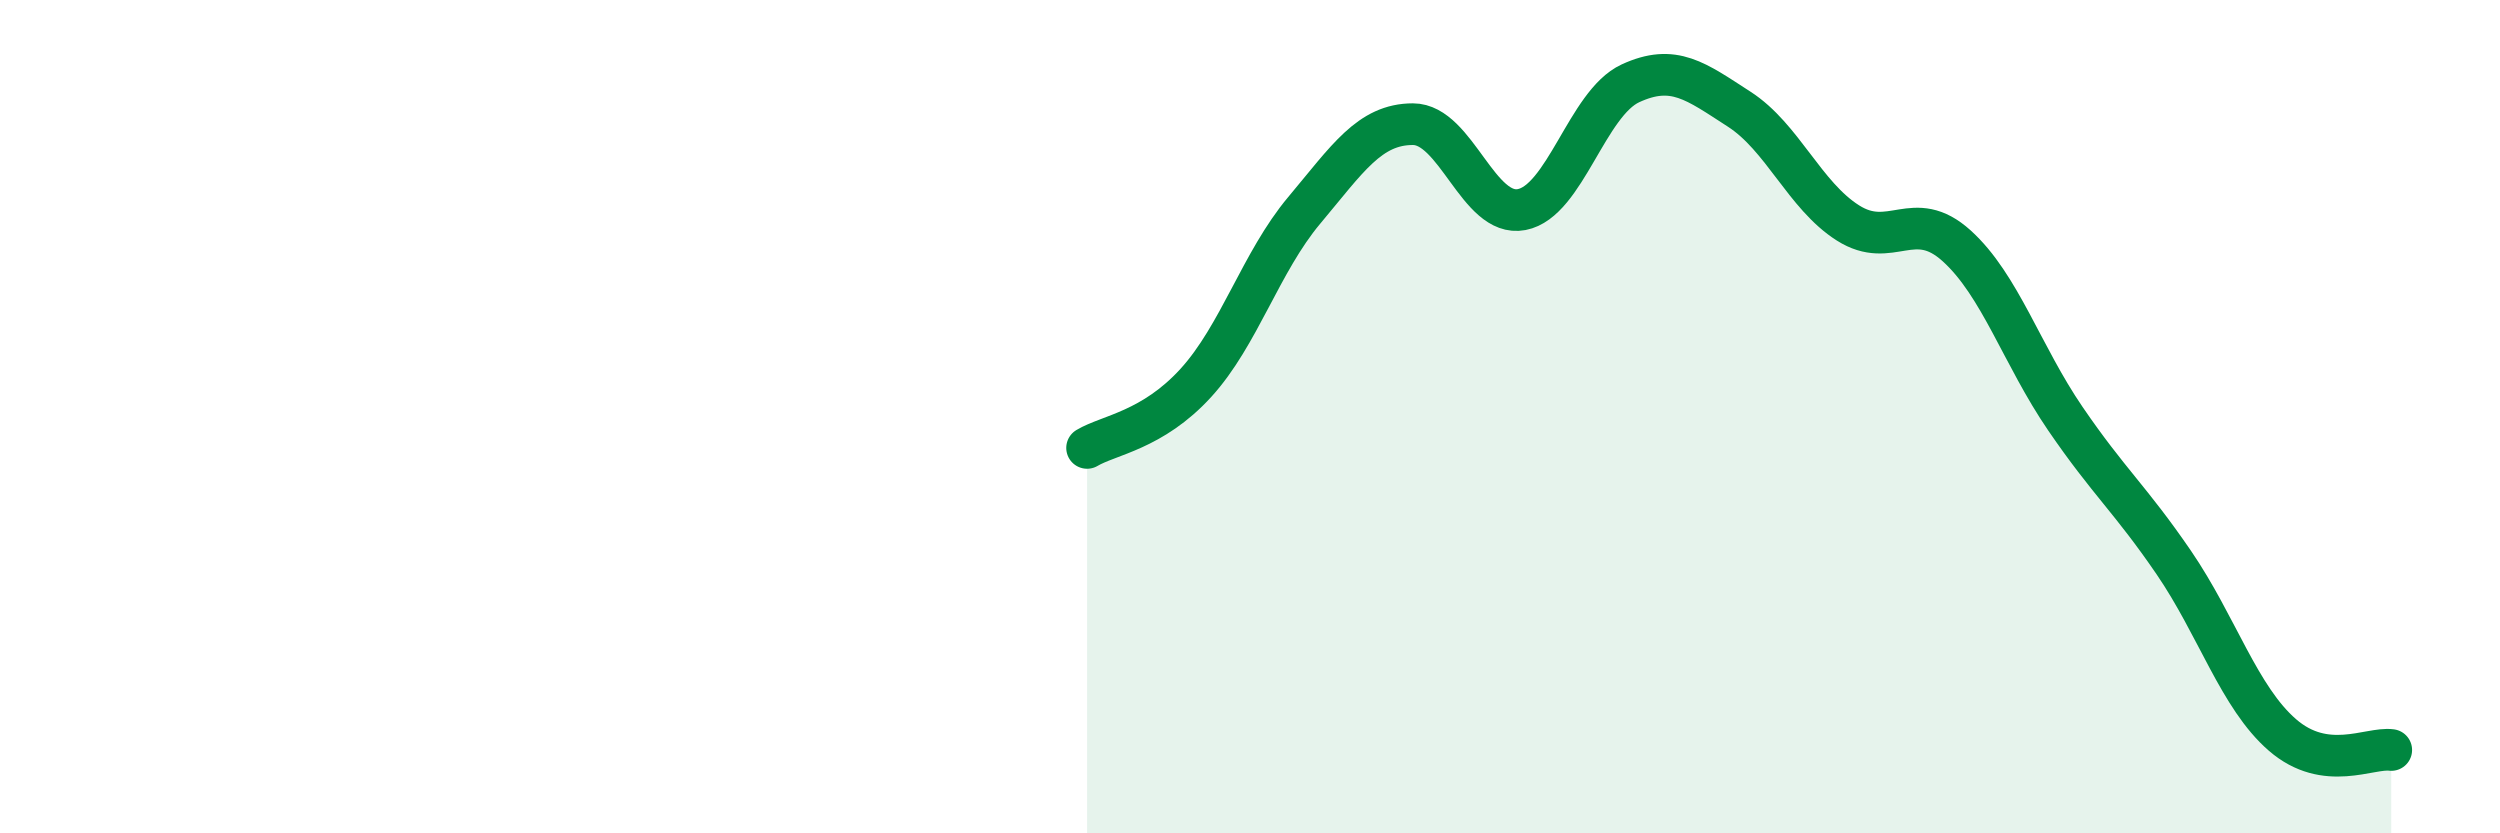
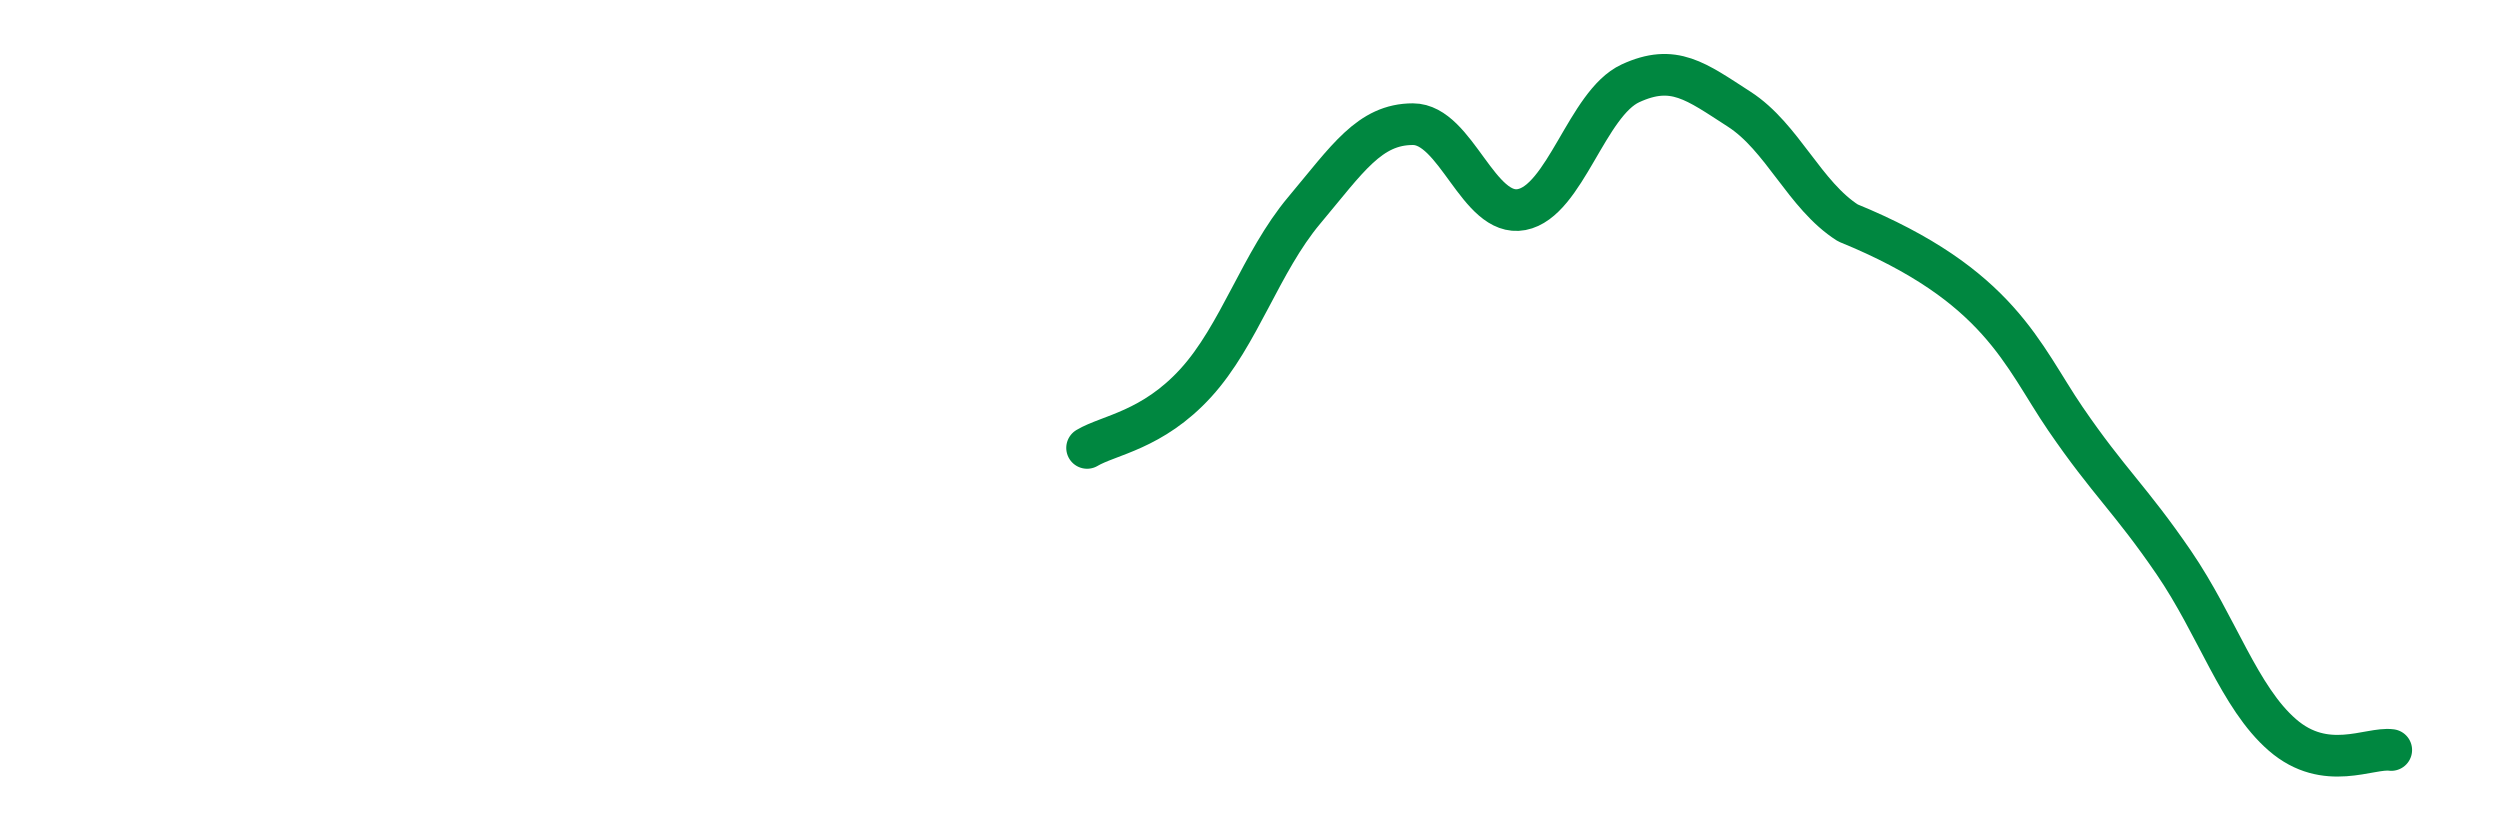
<svg xmlns="http://www.w3.org/2000/svg" width="60" height="20" viewBox="0 0 60 20">
-   <path d="M 26.09,10.75 C 26.61,10.44 27.66,10.33 28.7,9.19 C 29.74,8.05 30.26,6.29 31.3,5.05 C 32.34,3.81 32.87,2.98 33.91,2.98 C 34.95,2.98 35.48,5.23 36.52,5.03 C 37.56,4.83 38.09,2.48 39.13,2 C 40.17,1.52 40.7,1.95 41.74,2.62 C 42.78,3.29 43.31,4.69 44.35,5.35 C 45.39,6.01 45.92,4.96 46.96,5.9 C 48,6.84 48.53,8.53 49.57,10.05 C 50.61,11.57 51.13,11.98 52.17,13.5 C 53.21,15.02 53.74,16.74 54.78,17.64 C 55.82,18.54 56.87,17.93 57.39,18L57.39 20L26.09 20Z" fill="#008740" opacity="0.1" stroke-linecap="round" stroke-linejoin="round" />
-   <path d="M 26.09,10.75 C 26.61,10.44 27.66,10.33 28.7,9.19 C 29.74,8.05 30.26,6.29 31.3,5.05 C 32.34,3.81 32.87,2.98 33.91,2.98 C 34.95,2.98 35.48,5.23 36.52,5.03 C 37.56,4.83 38.09,2.48 39.13,2 C 40.17,1.52 40.7,1.95 41.74,2.62 C 42.78,3.29 43.31,4.69 44.35,5.35 C 45.39,6.01 45.92,4.96 46.96,5.9 C 48,6.84 48.53,8.53 49.57,10.05 C 50.61,11.57 51.13,11.98 52.17,13.5 C 53.21,15.02 53.74,16.74 54.78,17.64 C 55.82,18.54 56.87,17.93 57.39,18" stroke="#008740" stroke-width="1" fill="none" stroke-linecap="round" stroke-linejoin="round" />
+   <path d="M 26.09,10.75 C 26.61,10.44 27.66,10.33 28.7,9.19 C 29.74,8.05 30.26,6.29 31.3,5.05 C 32.34,3.81 32.87,2.98 33.91,2.98 C 34.95,2.98 35.48,5.23 36.52,5.03 C 37.56,4.83 38.09,2.48 39.13,2 C 40.17,1.52 40.7,1.95 41.74,2.62 C 42.78,3.29 43.31,4.69 44.35,5.35 C 48,6.84 48.53,8.53 49.57,10.05 C 50.61,11.57 51.13,11.98 52.17,13.5 C 53.21,15.02 53.74,16.74 54.78,17.64 C 55.82,18.54 56.87,17.93 57.39,18" stroke="#008740" stroke-width="1" fill="none" stroke-linecap="round" stroke-linejoin="round" />
</svg>